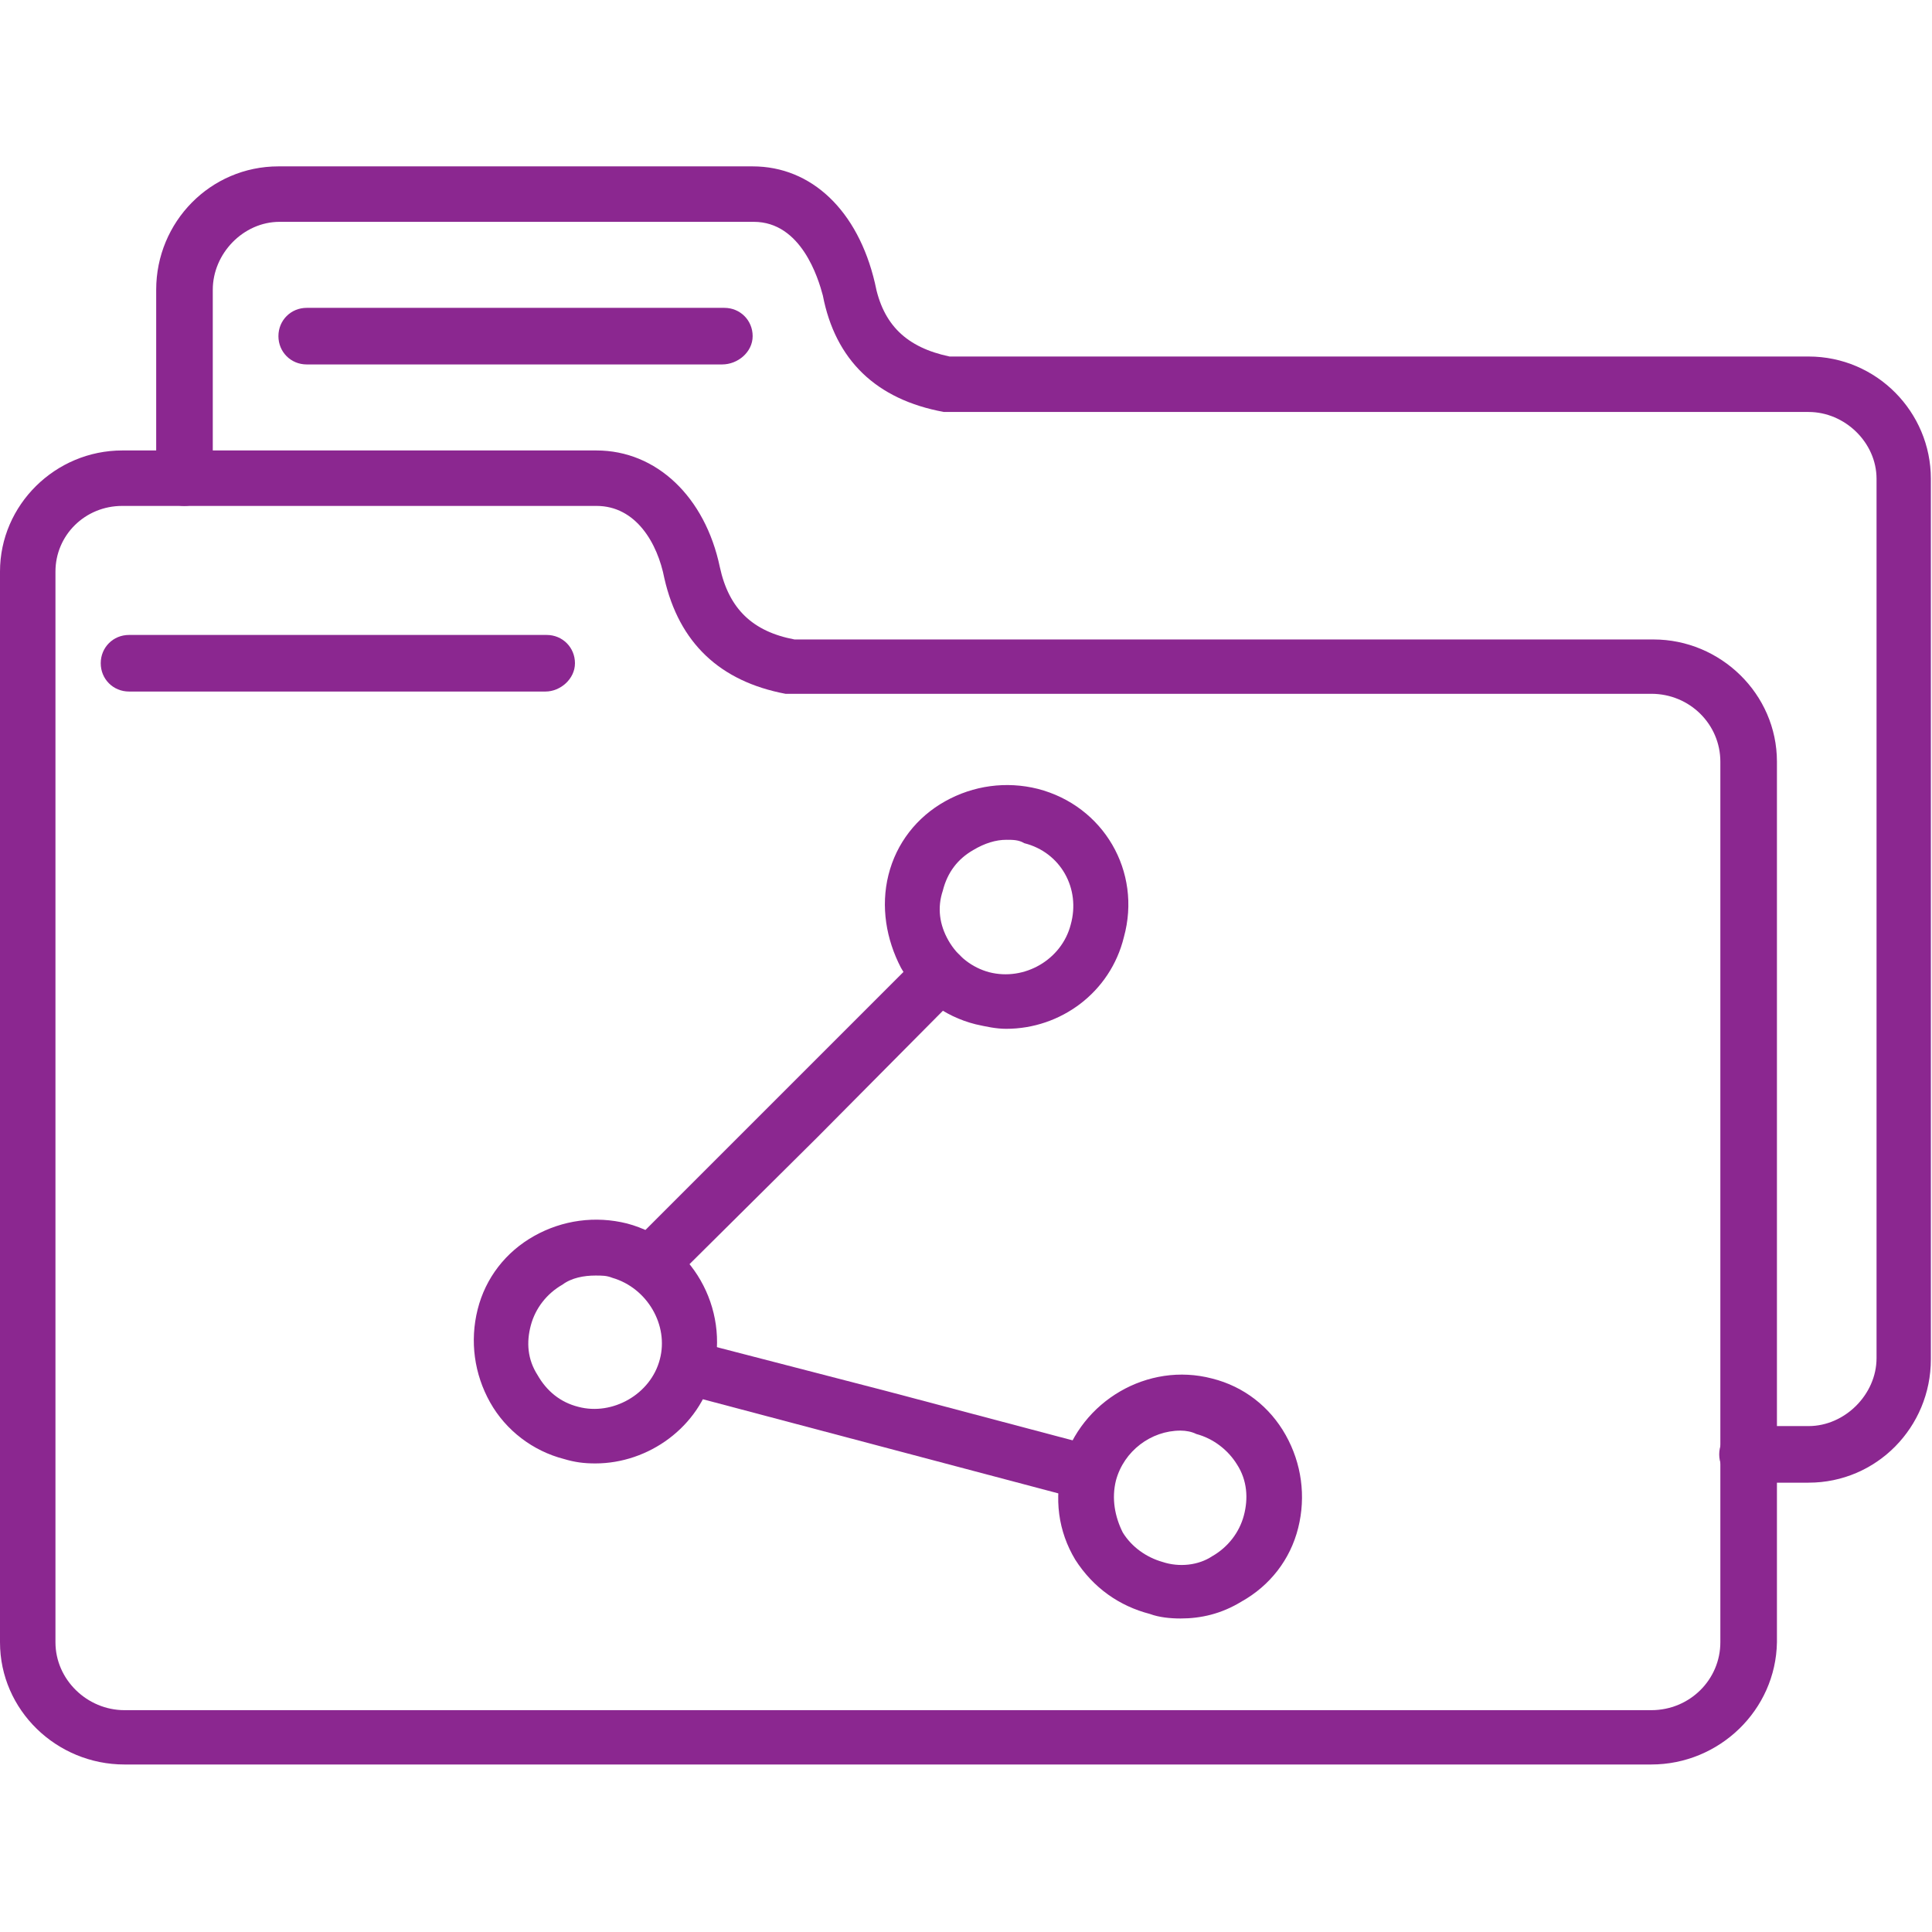
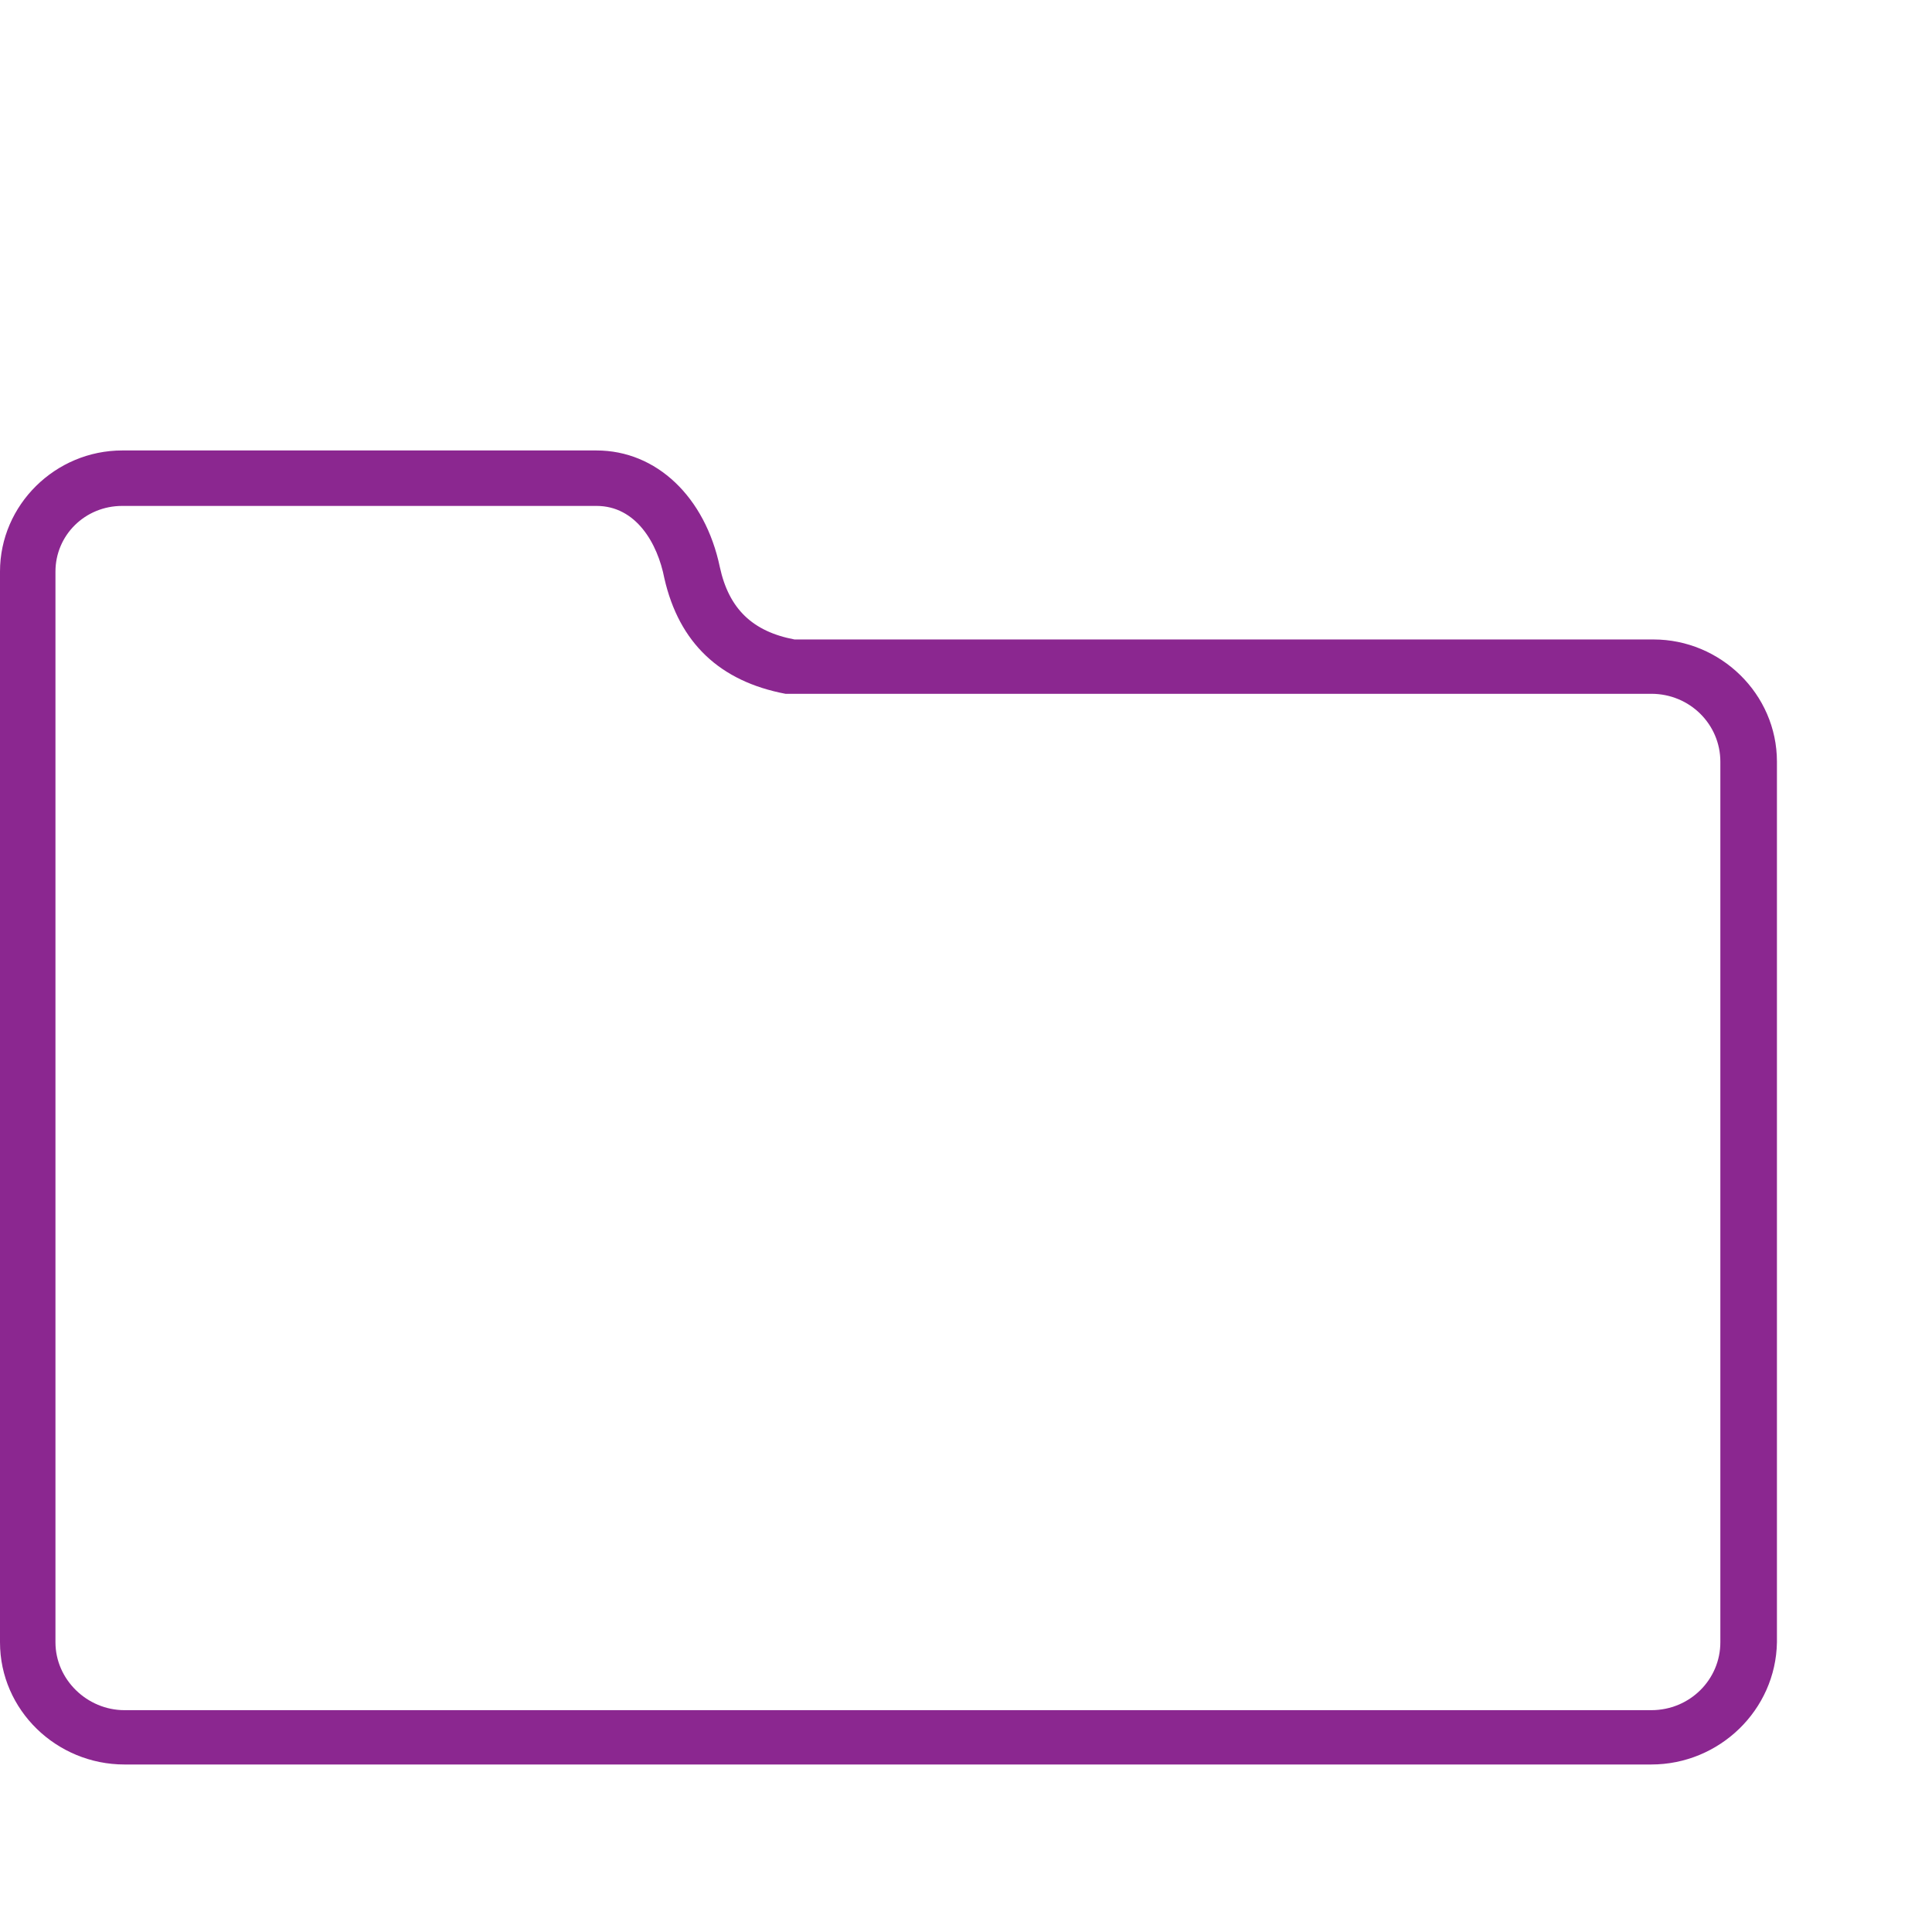
<svg xmlns="http://www.w3.org/2000/svg" version="1.1" width="512" height="512" x="0" y="0" viewBox="0 0 1707 1707" style="enable-background:new 0 0 512 512" xml:space="preserve" class="">
  <g>
    <path d="M1459 1559H110c-60 0-110-48-110-108V505c0-59 49-107 108-107h419c53 0 96 41 109 103 8 37 29 57 66 64h759c59 0 109 48 109 108v778c-1 60-51 108-111 108zM108 447c-33 0-59 26-59 58v946c0 33 28 60 61 60h1349c34 0 61-27 61-60V673c0-33-27-60-61-60H694c-58-11-94-45-107-102-6-31-25-64-60-64z" fill="#8b2790" data-original="#000000" class="" />
-     <path d="M1598 1310h-54c-14 0-25-11-25-25s11-25 25-25h54c32 0 60-28 60-60V423c0-32-28-59-60-59H834c-60-11-96-46-107-103-4-15-19-65-61-65H247c-32 0-59 28-59 60v166c0 14-12 25-25 25-14 0-25-11-25-25V256c0-60 48-109 108-109h419c52 0 93 39 108 103 7 37 28 57 66 65h759c60 0 108 49 108 108v778c0 60-48 109-108 109z" fill="#8b2790" data-original="#000000" class="" />
-     <path d="M963 1326c-3 0-4 0-7-1l-355-94c-13-3-21-17-17-30 3-12 17-20 29-16l170 44 185 49c13 4 21 16 17 29-3 12-12 19-22 19zm-390-184c-5 0-12-3-16-7-10-10-10-25 0-35l130-130 126-126c10-10 25-10 35 0 9 9 9 25 0 34l-126 127-131 130c-5 4-11 7-18 7z" fill="#8b2790" data-original="#000000" class="" />
-     <path d="M526 1293c-10 0-18-1-28-4-27-7-51-25-65-50s-18-54-11-82 25-51 50-65 54-18 82-11c57 15 91 75 76 132-12 48-57 80-104 80zm0-166c-10 0-21 2-29 8-14 8-24 21-28 36s-3 30 6 44c8 14 20 24 36 28 30 8 64-11 72-42 8-30-11-63-42-72-5-2-9-2-15-2zM1043 1430c-9 0-19-1-27-4-27-7-50-23-66-48-15-25-19-54-11-84 16-56 75-91 132-76 28 7 51 25 65 50s18 54 11 82-25 51-50 65c-18 11-36 15-54 15zm0-166c-26 0-50 18-57 44-4 16-1 32 6 46 8 13 21 22 35 26 15 5 32 3 44-5 14-8 24-21 28-36s3-31-6-45c-8-13-21-23-36-27-4-2-9-3-14-3zM889 909c-9 0-18-2-27-4-28-7-52-25-66-50-13-25-18-54-11-82s25-51 50-65 54-18 82-11c58 15 92 73 76 131-12 49-56 81-104 81zm0-167c-9 0-19 3-29 9-14 8-23 20-27 36-5 15-3 30 5 44s21 24 36 28c31 8 64-11 72-42 9-32-9-64-41-72-5-3-10-3-16-3zM482 611H114c-14 0-25-11-25-25s11-25 25-25h369c14 0 25 11 25 25s-13 25-26 25zM638 322H271c-14 0-25-11-25-25s11-25 25-25h369c14 0 25 11 25 25s-13 25-27 25z" fill="#8b2790" data-original="#000000" class="" />
  </g>
</svg>